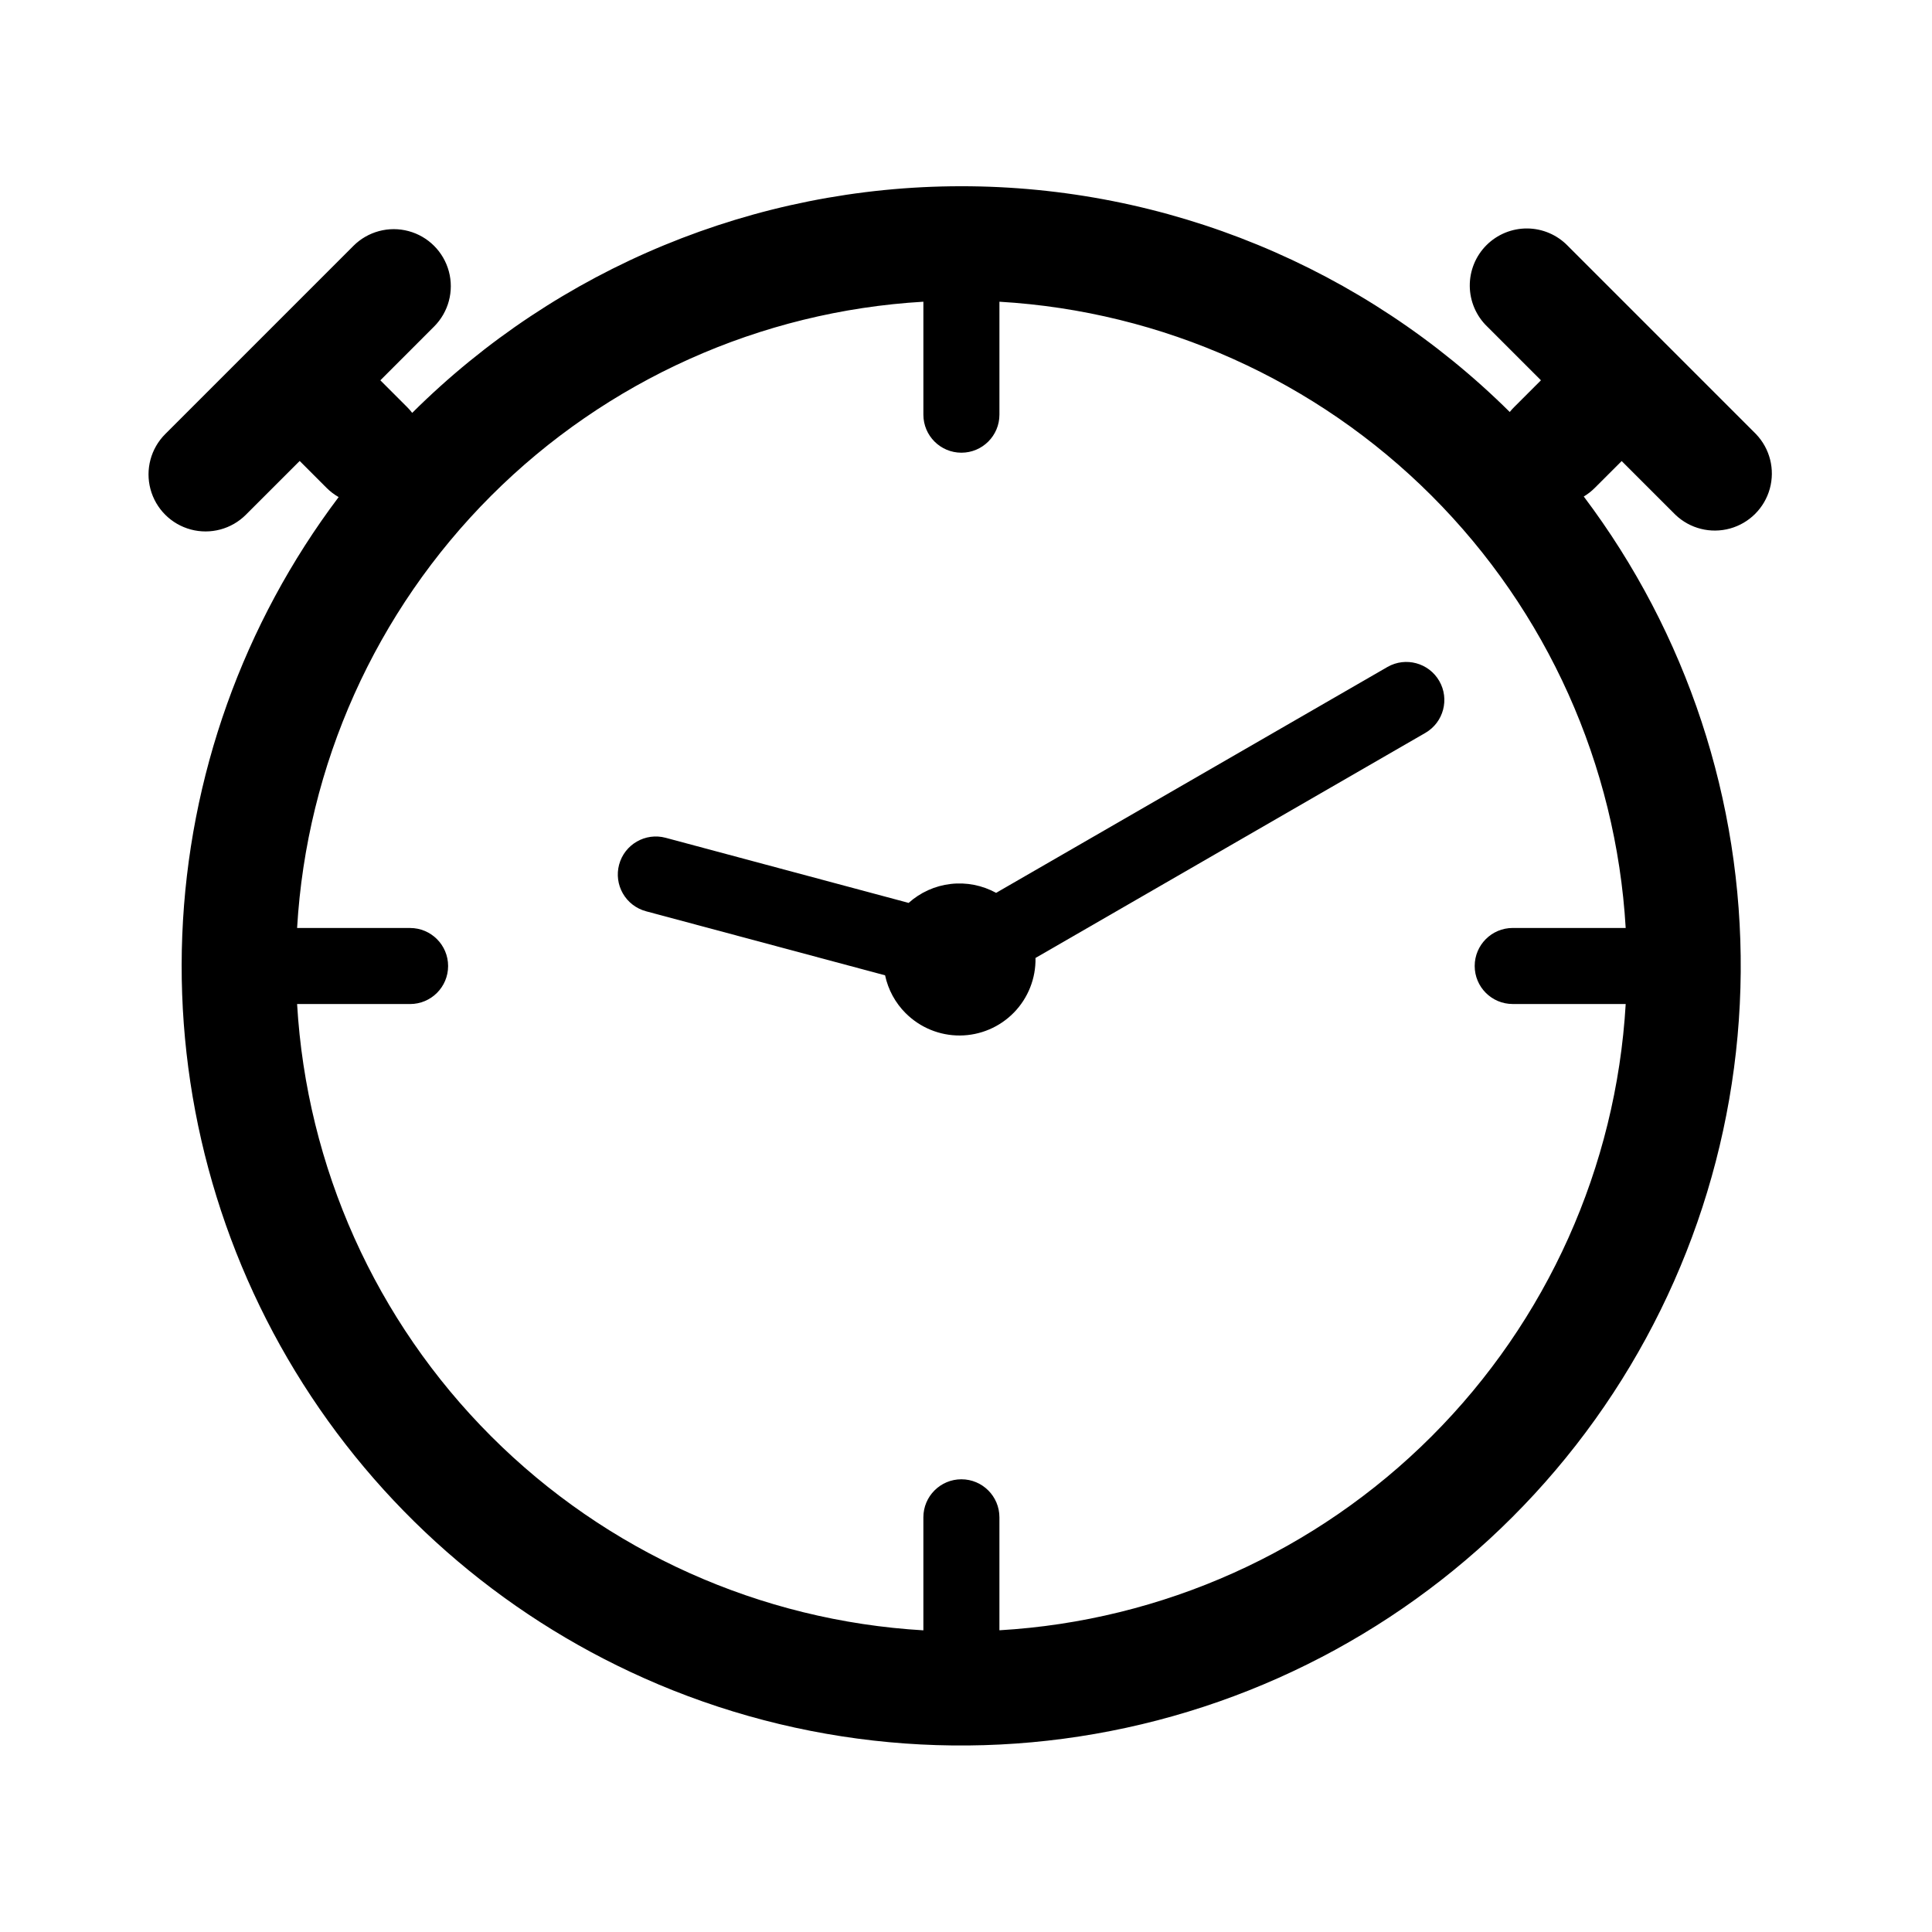
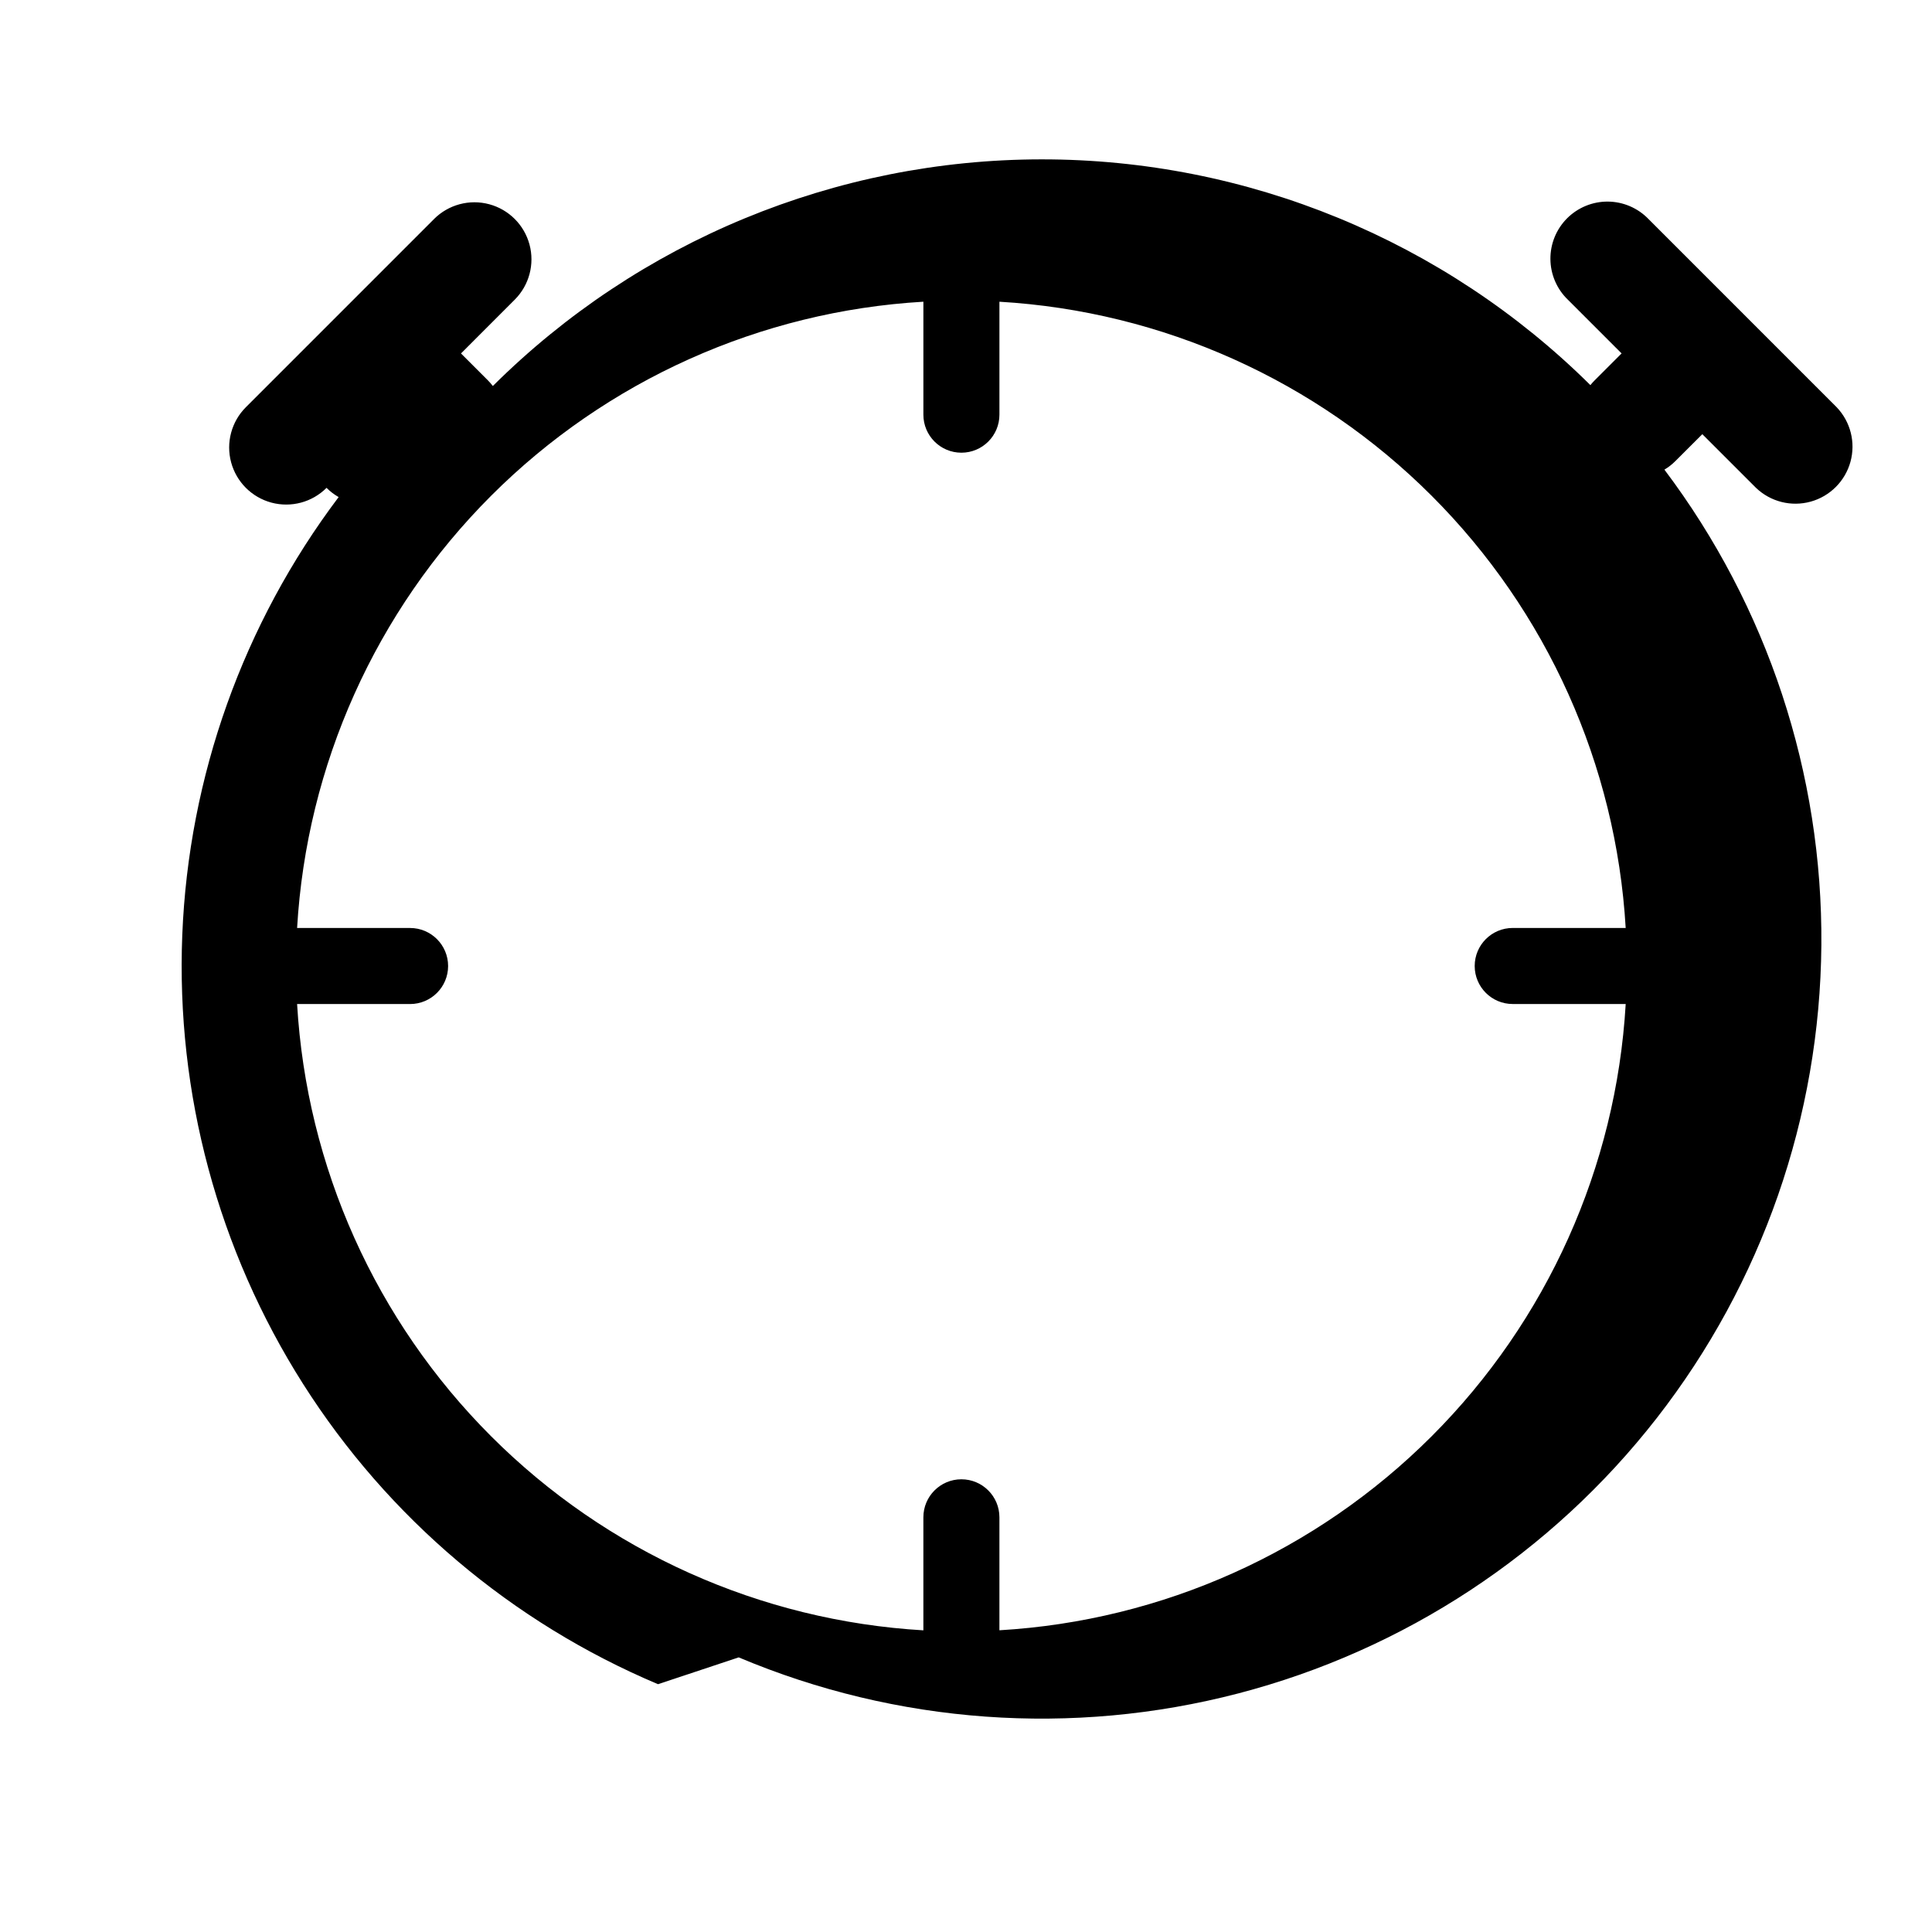
<svg xmlns="http://www.w3.org/2000/svg" fill="#000000" width="800px" height="800px" version="1.1" viewBox="144 144 512 512">
  <g>
-     <path d="m318.38 590.33c-38.719-16.336-71.535-44.098-94.062-79.578-22.527-35.48-33.695-76.988-32.012-118.98 1.684-41.992 16.141-82.473 41.438-116.04-1.176-0.668-2.254-1.492-3.207-2.449l-7.117-7.125-14.254 14.246v0.004c-3.816 3.82-9.383 5.309-14.602 3.914-5.215-1.398-9.289-5.473-10.688-10.691-1.398-5.215 0.094-10.781 3.914-14.598l49.879-49.879h-0.004c3.82-3.816 9.387-5.309 14.602-3.91 5.215 1.395 9.289 5.469 10.688 10.688 1.398 5.215-0.094 10.781-3.91 14.602l-14.246 14.254 7.117 7.117c0.473 0.473 0.914 0.977 1.324 1.512 38.633-38.43 90.891-60.02 145.38-60.062 54.488-0.043 106.78 21.465 145.48 59.828 0.355-0.445 0.738-0.875 1.145-1.277l7.125-7.125-14.246-14.246h-0.004c-2.918-2.816-4.578-6.688-4.613-10.742s1.559-7.953 4.426-10.82c2.867-2.863 6.766-4.461 10.82-4.426 4.051 0.035 7.922 1.699 10.738 4.613l24.949 24.949 0.258 0.262 24.688 24.688h-0.004c3.672 3.848 5.051 9.336 3.637 14.461-1.418 5.125-5.422 9.129-10.547 10.543-5.125 1.414-10.613 0.035-14.461-3.637l-14.246-14.242-7.125 7.117c-0.875 0.879-1.855 1.645-2.922 2.281 27.348 36.297 41.965 80.598 41.594 126.04-0.371 45.445-15.711 89.496-43.648 125.34-27.934 35.844-66.91 61.48-110.89 72.938-43.977 11.461-90.504 8.102-132.38-9.555zm70.324-14.281v-29.949c0-5.562 4.512-10.074 10.074-10.074 5.566 0 10.078 4.512 10.078 10.074v29.941c43.191-2.527 83.957-20.824 114.55-51.418s48.895-71.355 51.422-114.55h-29.945c-5.566 0-10.074-4.512-10.074-10.074 0-5.566 4.508-10.078 10.074-10.078h29.941c-2.531-43.191-20.832-83.949-51.426-114.54s-71.352-48.891-114.54-51.422v29.938c0 5.562-4.512 10.074-10.078 10.074-5.562 0-10.074-4.512-10.074-10.074v-29.941c-43.195 2.527-83.957 20.828-114.55 51.422s-48.891 71.355-51.422 114.55h29.941c5.566 0 10.078 4.512 10.078 10.078 0 5.562-4.512 10.074-10.078 10.074h-29.941c2.531 43.195 20.828 83.957 51.422 114.55 30.594 30.598 71.355 48.895 114.55 51.426z" />
-     <path d="m384.02 412.52c-2.758-2.75-4.656-6.242-5.465-10.051l-63.363-16.977v-0.004c-2.582-0.691-4.781-2.379-6.117-4.695-1.336-2.312-1.699-5.062-1.008-7.644 1.438-5.375 6.965-8.566 12.34-7.125l64.391 17.254c3.113-2.793 7.012-4.547 11.164-5.023 4.152-0.477 8.352 0.348 12.012 2.363l103.74-59.879c4.812-2.738 10.934-1.074 13.703 3.723 2.769 4.797 1.148 10.93-3.629 13.73l-103.37 59.676c0.105 5.391-1.949 10.598-5.711 14.461-3.762 3.859-8.914 6.055-14.305 6.09-5.391 0.035-10.57-2.094-14.383-5.906z" />
+     <path d="m318.38 590.33c-38.719-16.336-71.535-44.098-94.062-79.578-22.527-35.48-33.695-76.988-32.012-118.98 1.684-41.992 16.141-82.473 41.438-116.04-1.176-0.668-2.254-1.492-3.207-2.449v0.004c-3.816 3.82-9.383 5.309-14.602 3.914-5.215-1.398-9.289-5.473-10.688-10.691-1.398-5.215 0.094-10.781 3.914-14.598l49.879-49.879h-0.004c3.82-3.816 9.387-5.309 14.602-3.91 5.215 1.395 9.289 5.469 10.688 10.688 1.398 5.215-0.094 10.781-3.91 14.602l-14.246 14.254 7.117 7.117c0.473 0.473 0.914 0.977 1.324 1.512 38.633-38.43 90.891-60.02 145.38-60.062 54.488-0.043 106.78 21.465 145.48 59.828 0.355-0.445 0.738-0.875 1.145-1.277l7.125-7.125-14.246-14.246h-0.004c-2.918-2.816-4.578-6.688-4.613-10.742s1.559-7.953 4.426-10.82c2.867-2.863 6.766-4.461 10.82-4.426 4.051 0.035 7.922 1.699 10.738 4.613l24.949 24.949 0.258 0.262 24.688 24.688h-0.004c3.672 3.848 5.051 9.336 3.637 14.461-1.418 5.125-5.422 9.129-10.547 10.543-5.125 1.414-10.613 0.035-14.461-3.637l-14.246-14.242-7.125 7.117c-0.875 0.879-1.855 1.645-2.922 2.281 27.348 36.297 41.965 80.598 41.594 126.04-0.371 45.445-15.711 89.496-43.648 125.34-27.934 35.844-66.91 61.48-110.89 72.938-43.977 11.461-90.504 8.102-132.38-9.555zm70.324-14.281v-29.949c0-5.562 4.512-10.074 10.074-10.074 5.566 0 10.078 4.512 10.078 10.074v29.941c43.191-2.527 83.957-20.824 114.55-51.418s48.895-71.355 51.422-114.55h-29.945c-5.566 0-10.074-4.512-10.074-10.074 0-5.566 4.508-10.078 10.074-10.078h29.941c-2.531-43.191-20.832-83.949-51.426-114.54s-71.352-48.891-114.54-51.422v29.938c0 5.562-4.512 10.074-10.078 10.074-5.562 0-10.074-4.512-10.074-10.074v-29.941c-43.195 2.527-83.957 20.828-114.55 51.422s-48.891 71.355-51.422 114.55h29.941c5.566 0 10.078 4.512 10.078 10.078 0 5.562-4.512 10.074-10.078 10.074h-29.941c2.531 43.195 20.828 83.957 51.422 114.55 30.594 30.598 71.355 48.895 114.55 51.426z" />
  </g>
</svg>